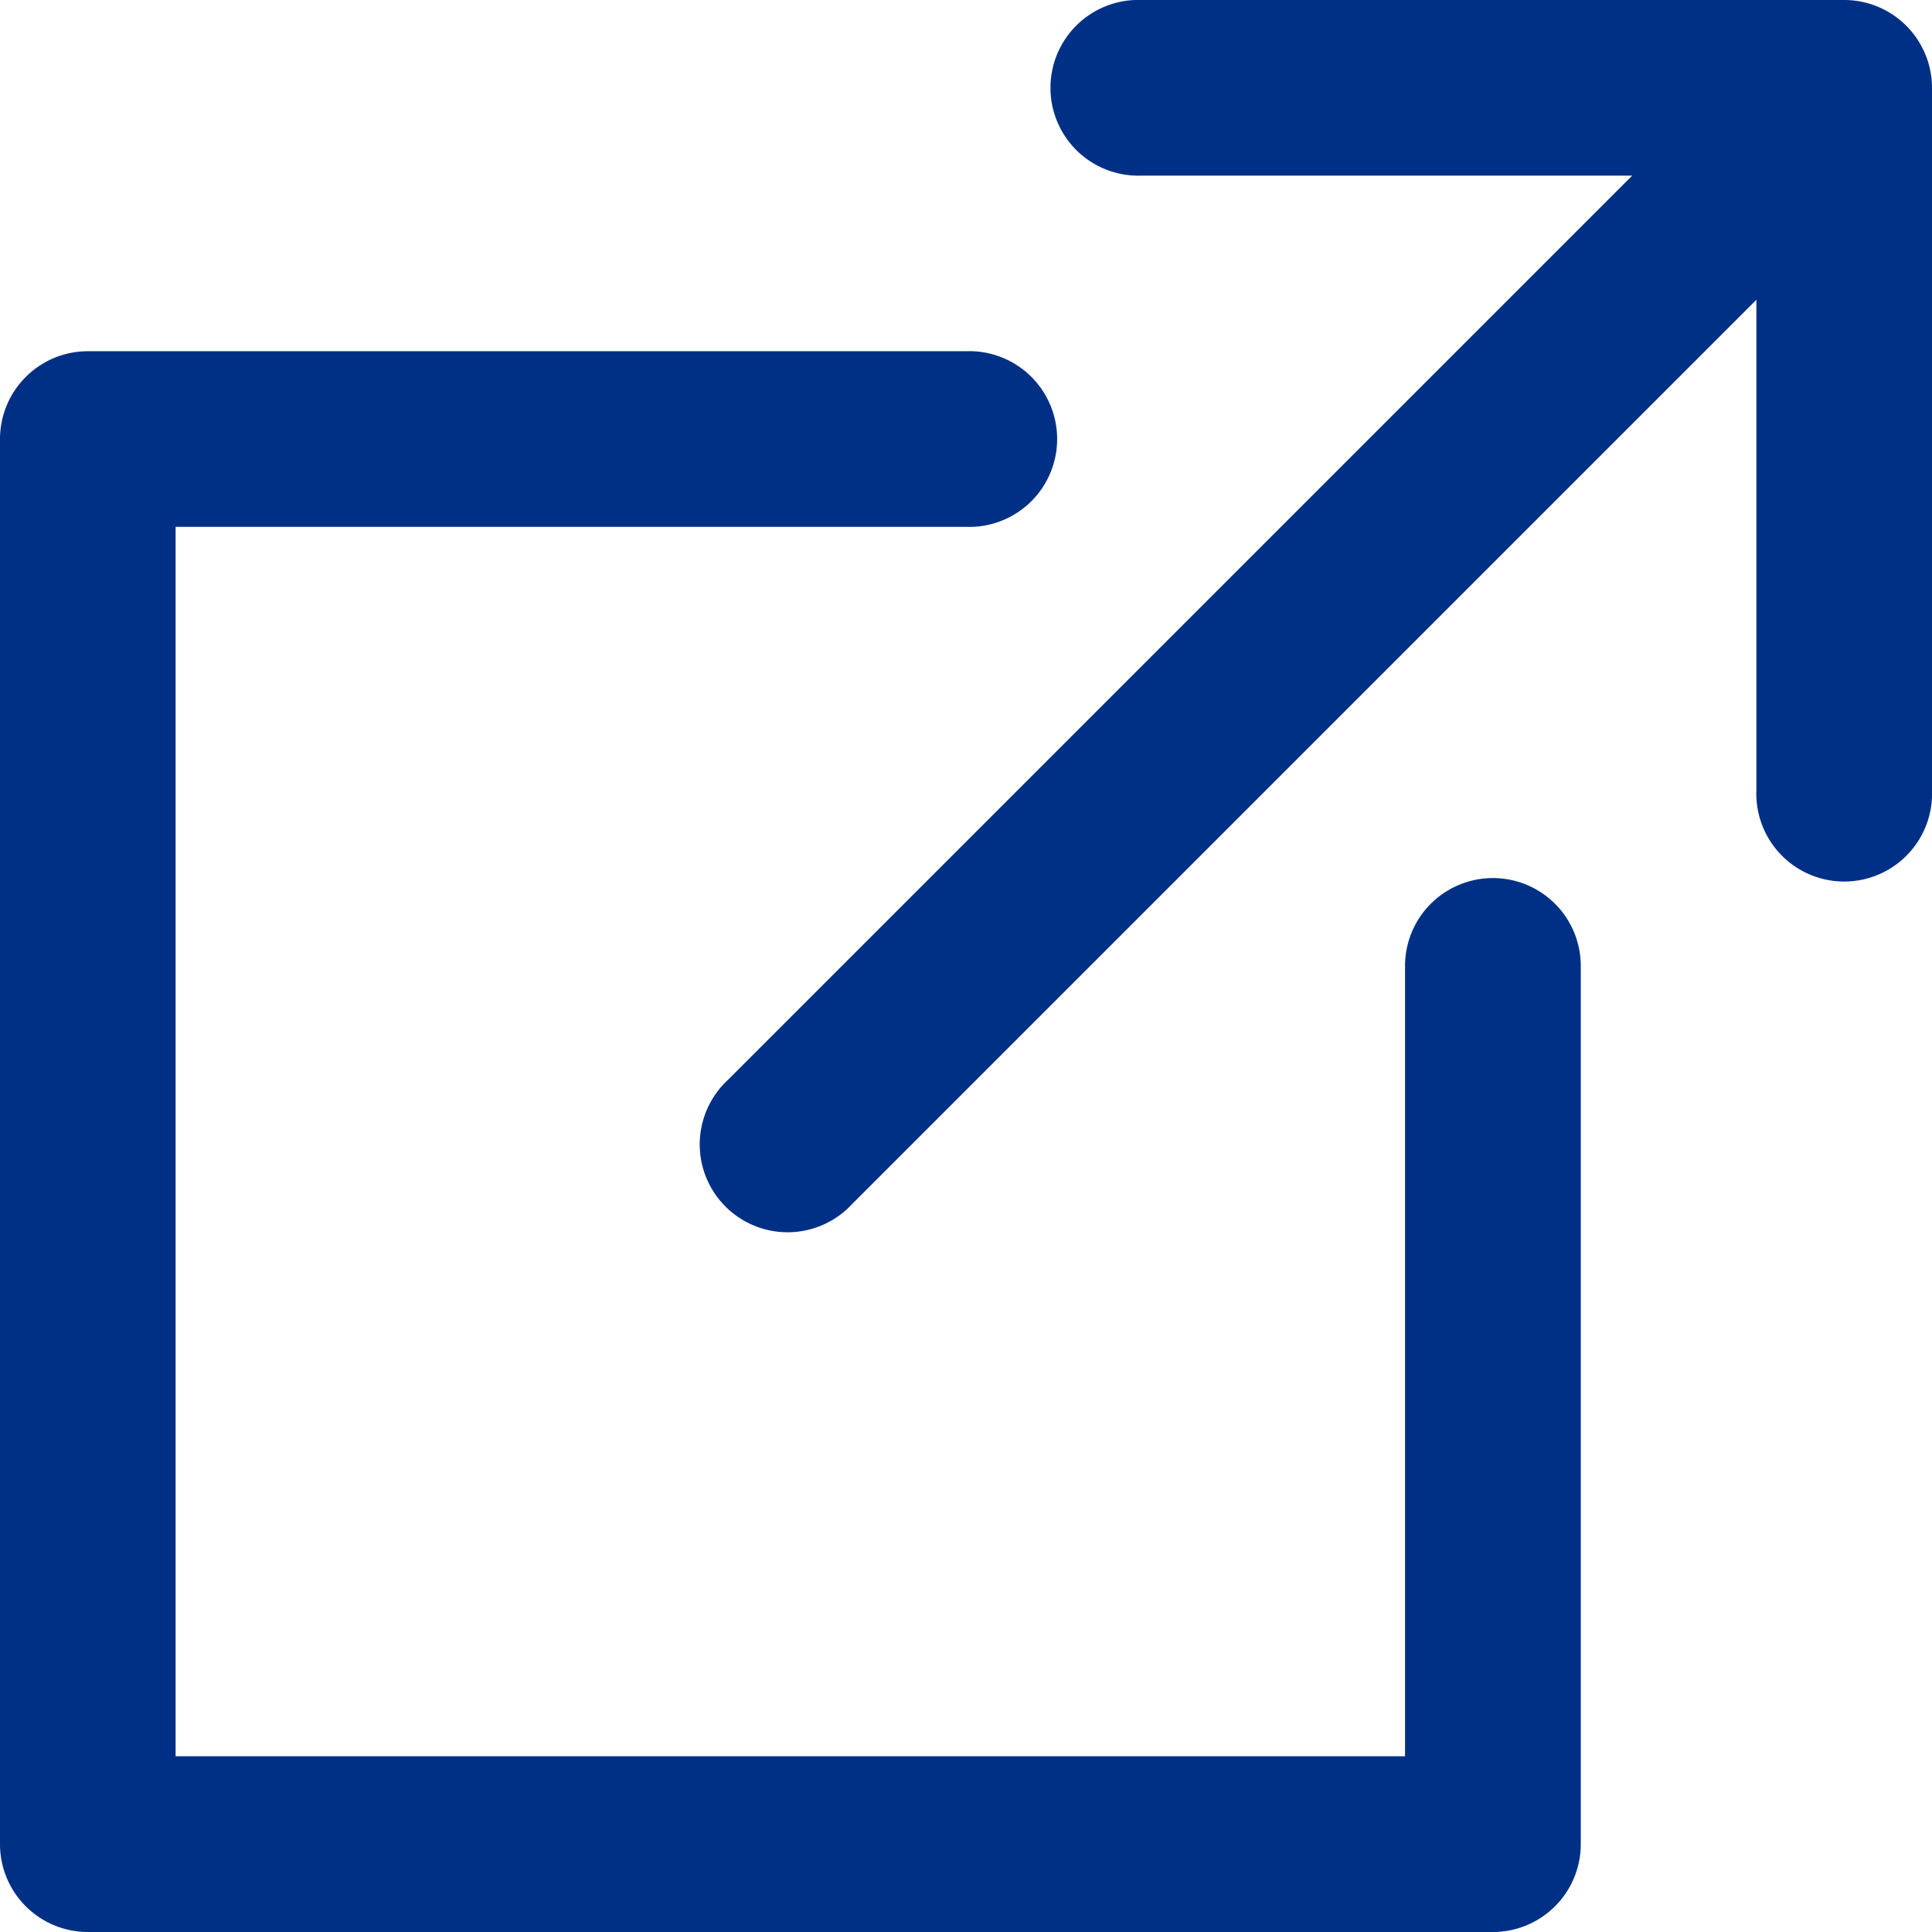
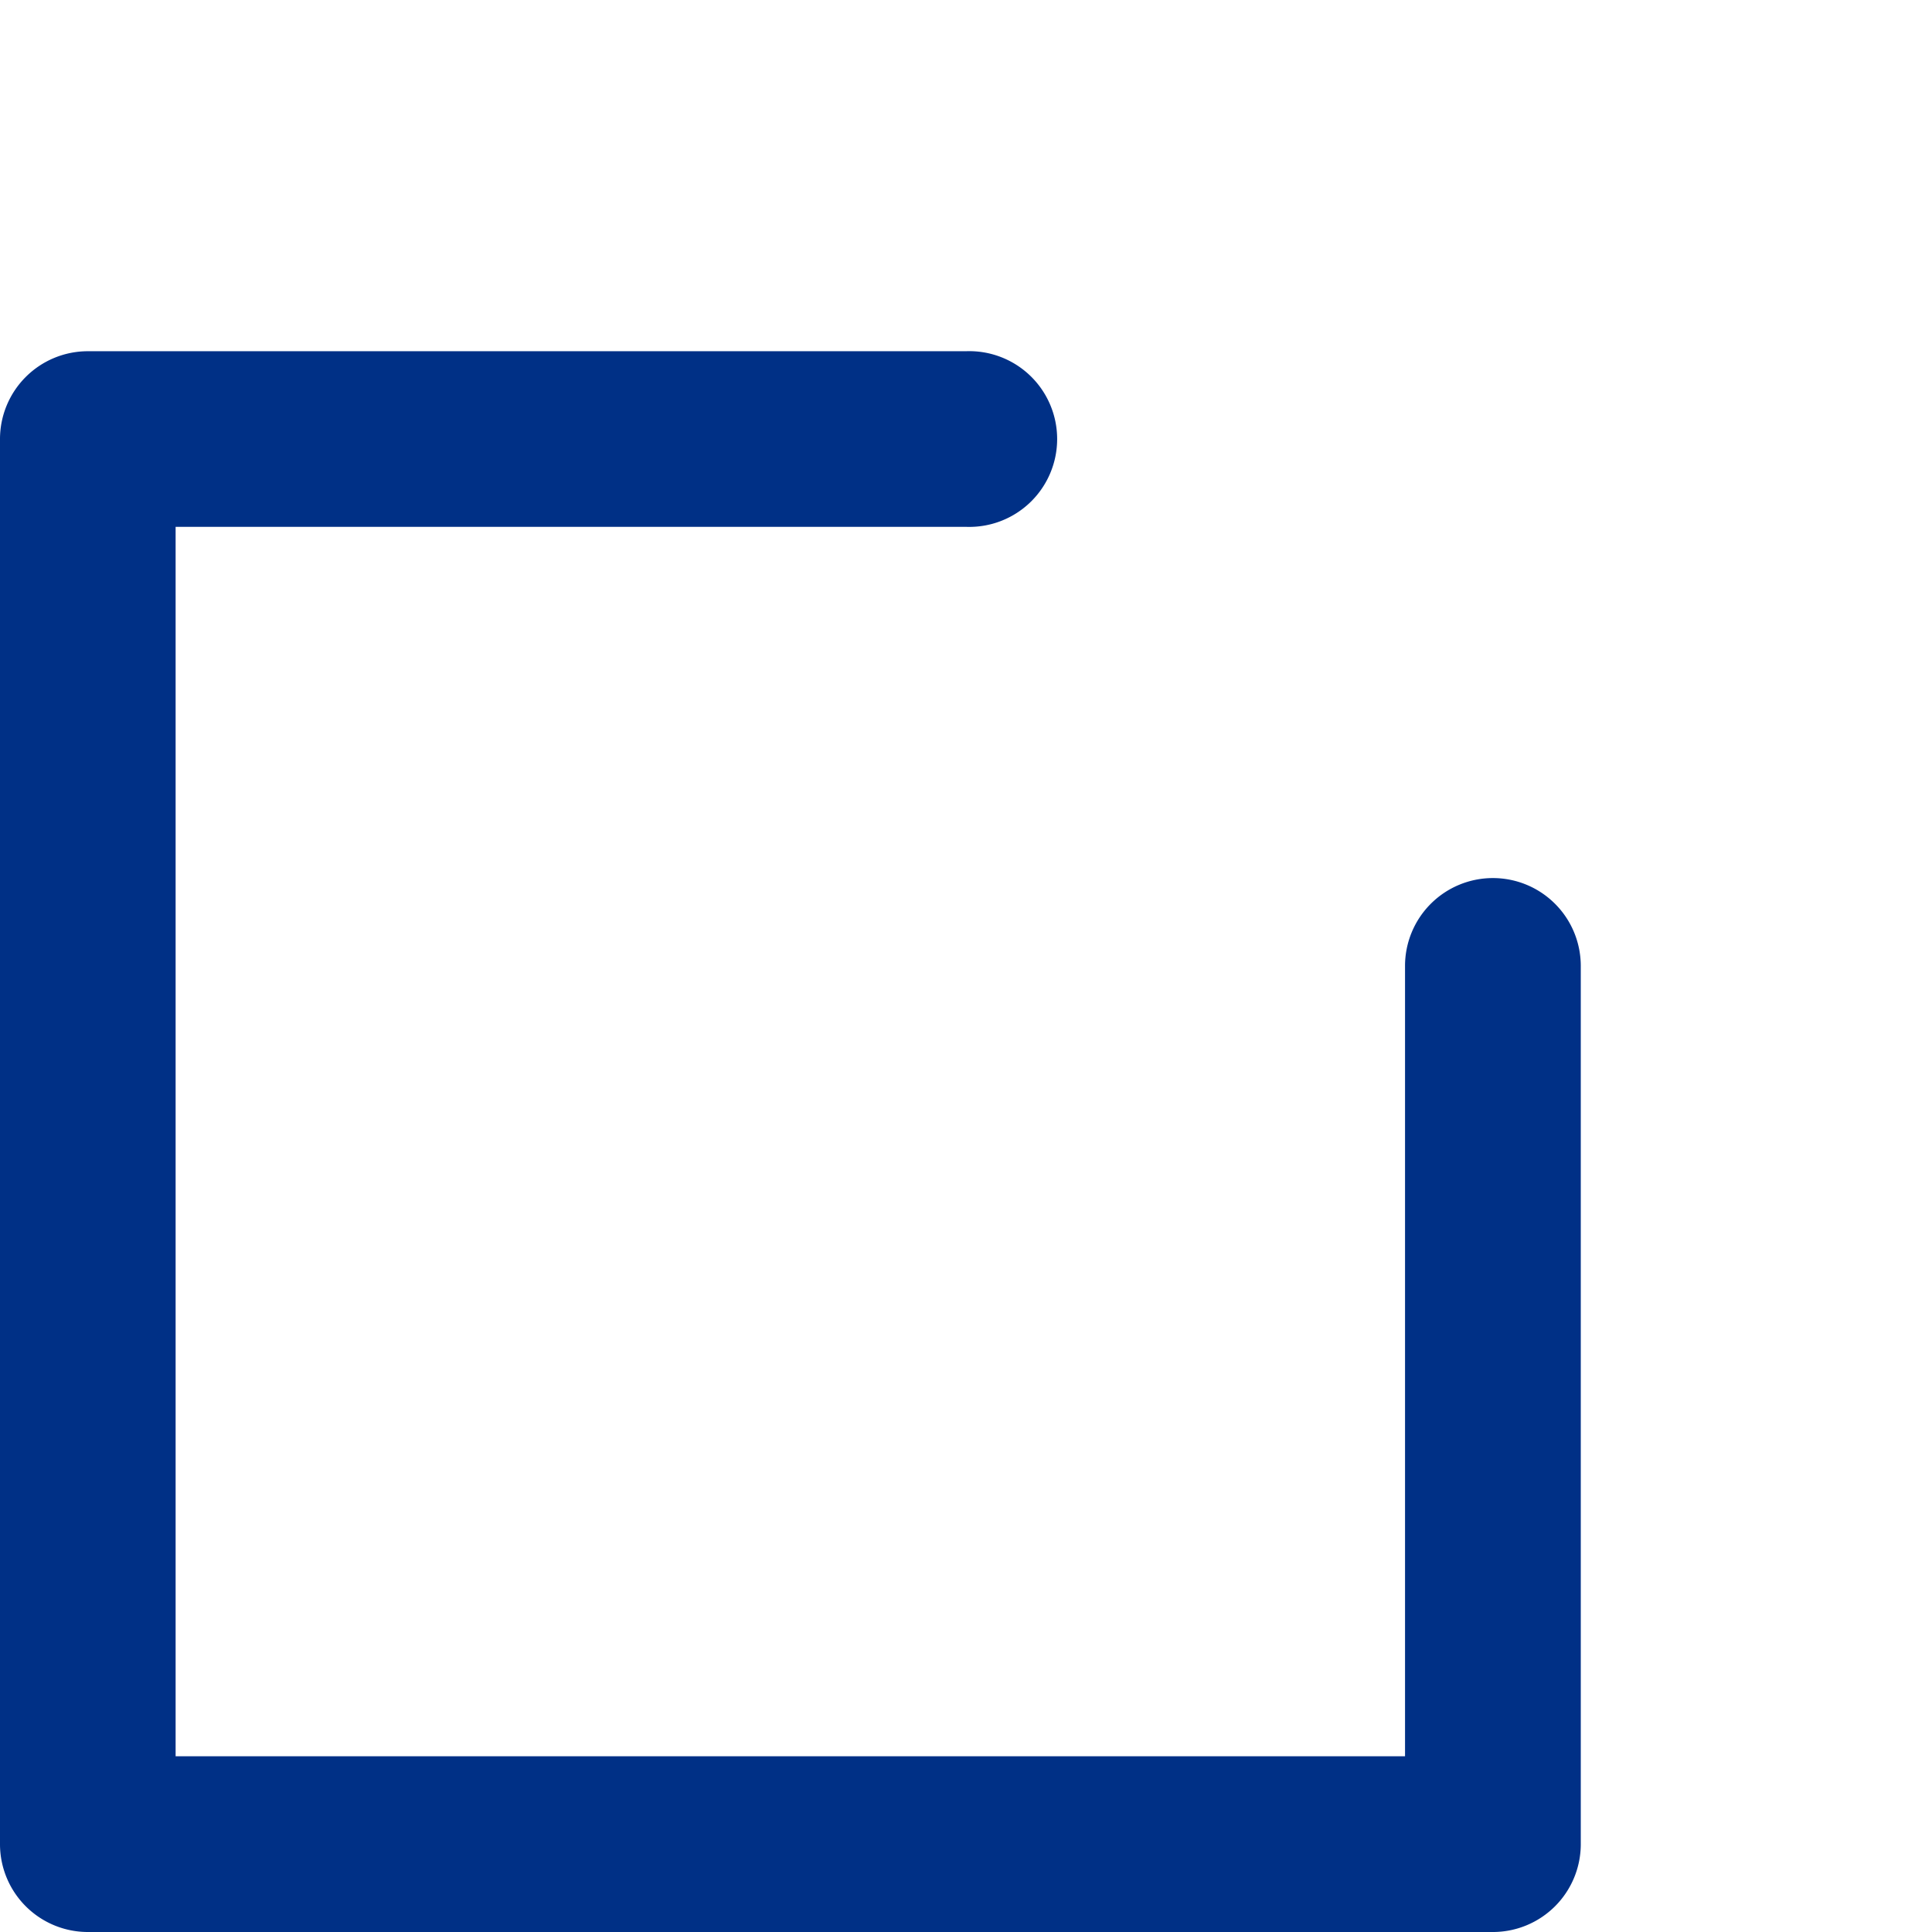
<svg xmlns="http://www.w3.org/2000/svg" id="foreign" width="15.171" height="15.17" viewBox="0 0 15.171 15.17">
  <g id="グループ_24" data-name="グループ 24" transform="translate(5.517)">
    <g id="グループ_23" data-name="グループ 23">
-       <path id="パス_1" data-name="パス 1" d="M195.148,0h-5.516a.69.69,0,1,0,0,1.379h3.852l-7.1,7.1a.69.69,0,1,0,.975.975l7.1-7.1V6.206a.69.69,0,1,0,1.379,0V.69A.69.69,0,0,0,195.148,0Z" transform="translate(-186.184)" fill="#003086" />
-     </g>
+       </g>
  </g>
  <g id="グループ_26" data-name="グループ 26" transform="translate(0 2.758)">
    <g id="グループ_25" data-name="グループ 25">
      <path id="パス_2" data-name="パス 2" d="M11.723,97.228a.69.69,0,0,0-.69.69v6.206H1.379V94.47H7.585a.69.69,0,1,0,0-1.379H.69a.69.69,0,0,0-.69.69v11.033a.69.69,0,0,0,.69.69H11.723a.69.69,0,0,0,.69-.69v-6.9A.69.69,0,0,0,11.723,97.228Z" transform="translate(0 -93.091)" fill="#003086" />
    </g>
  </g>
</svg>